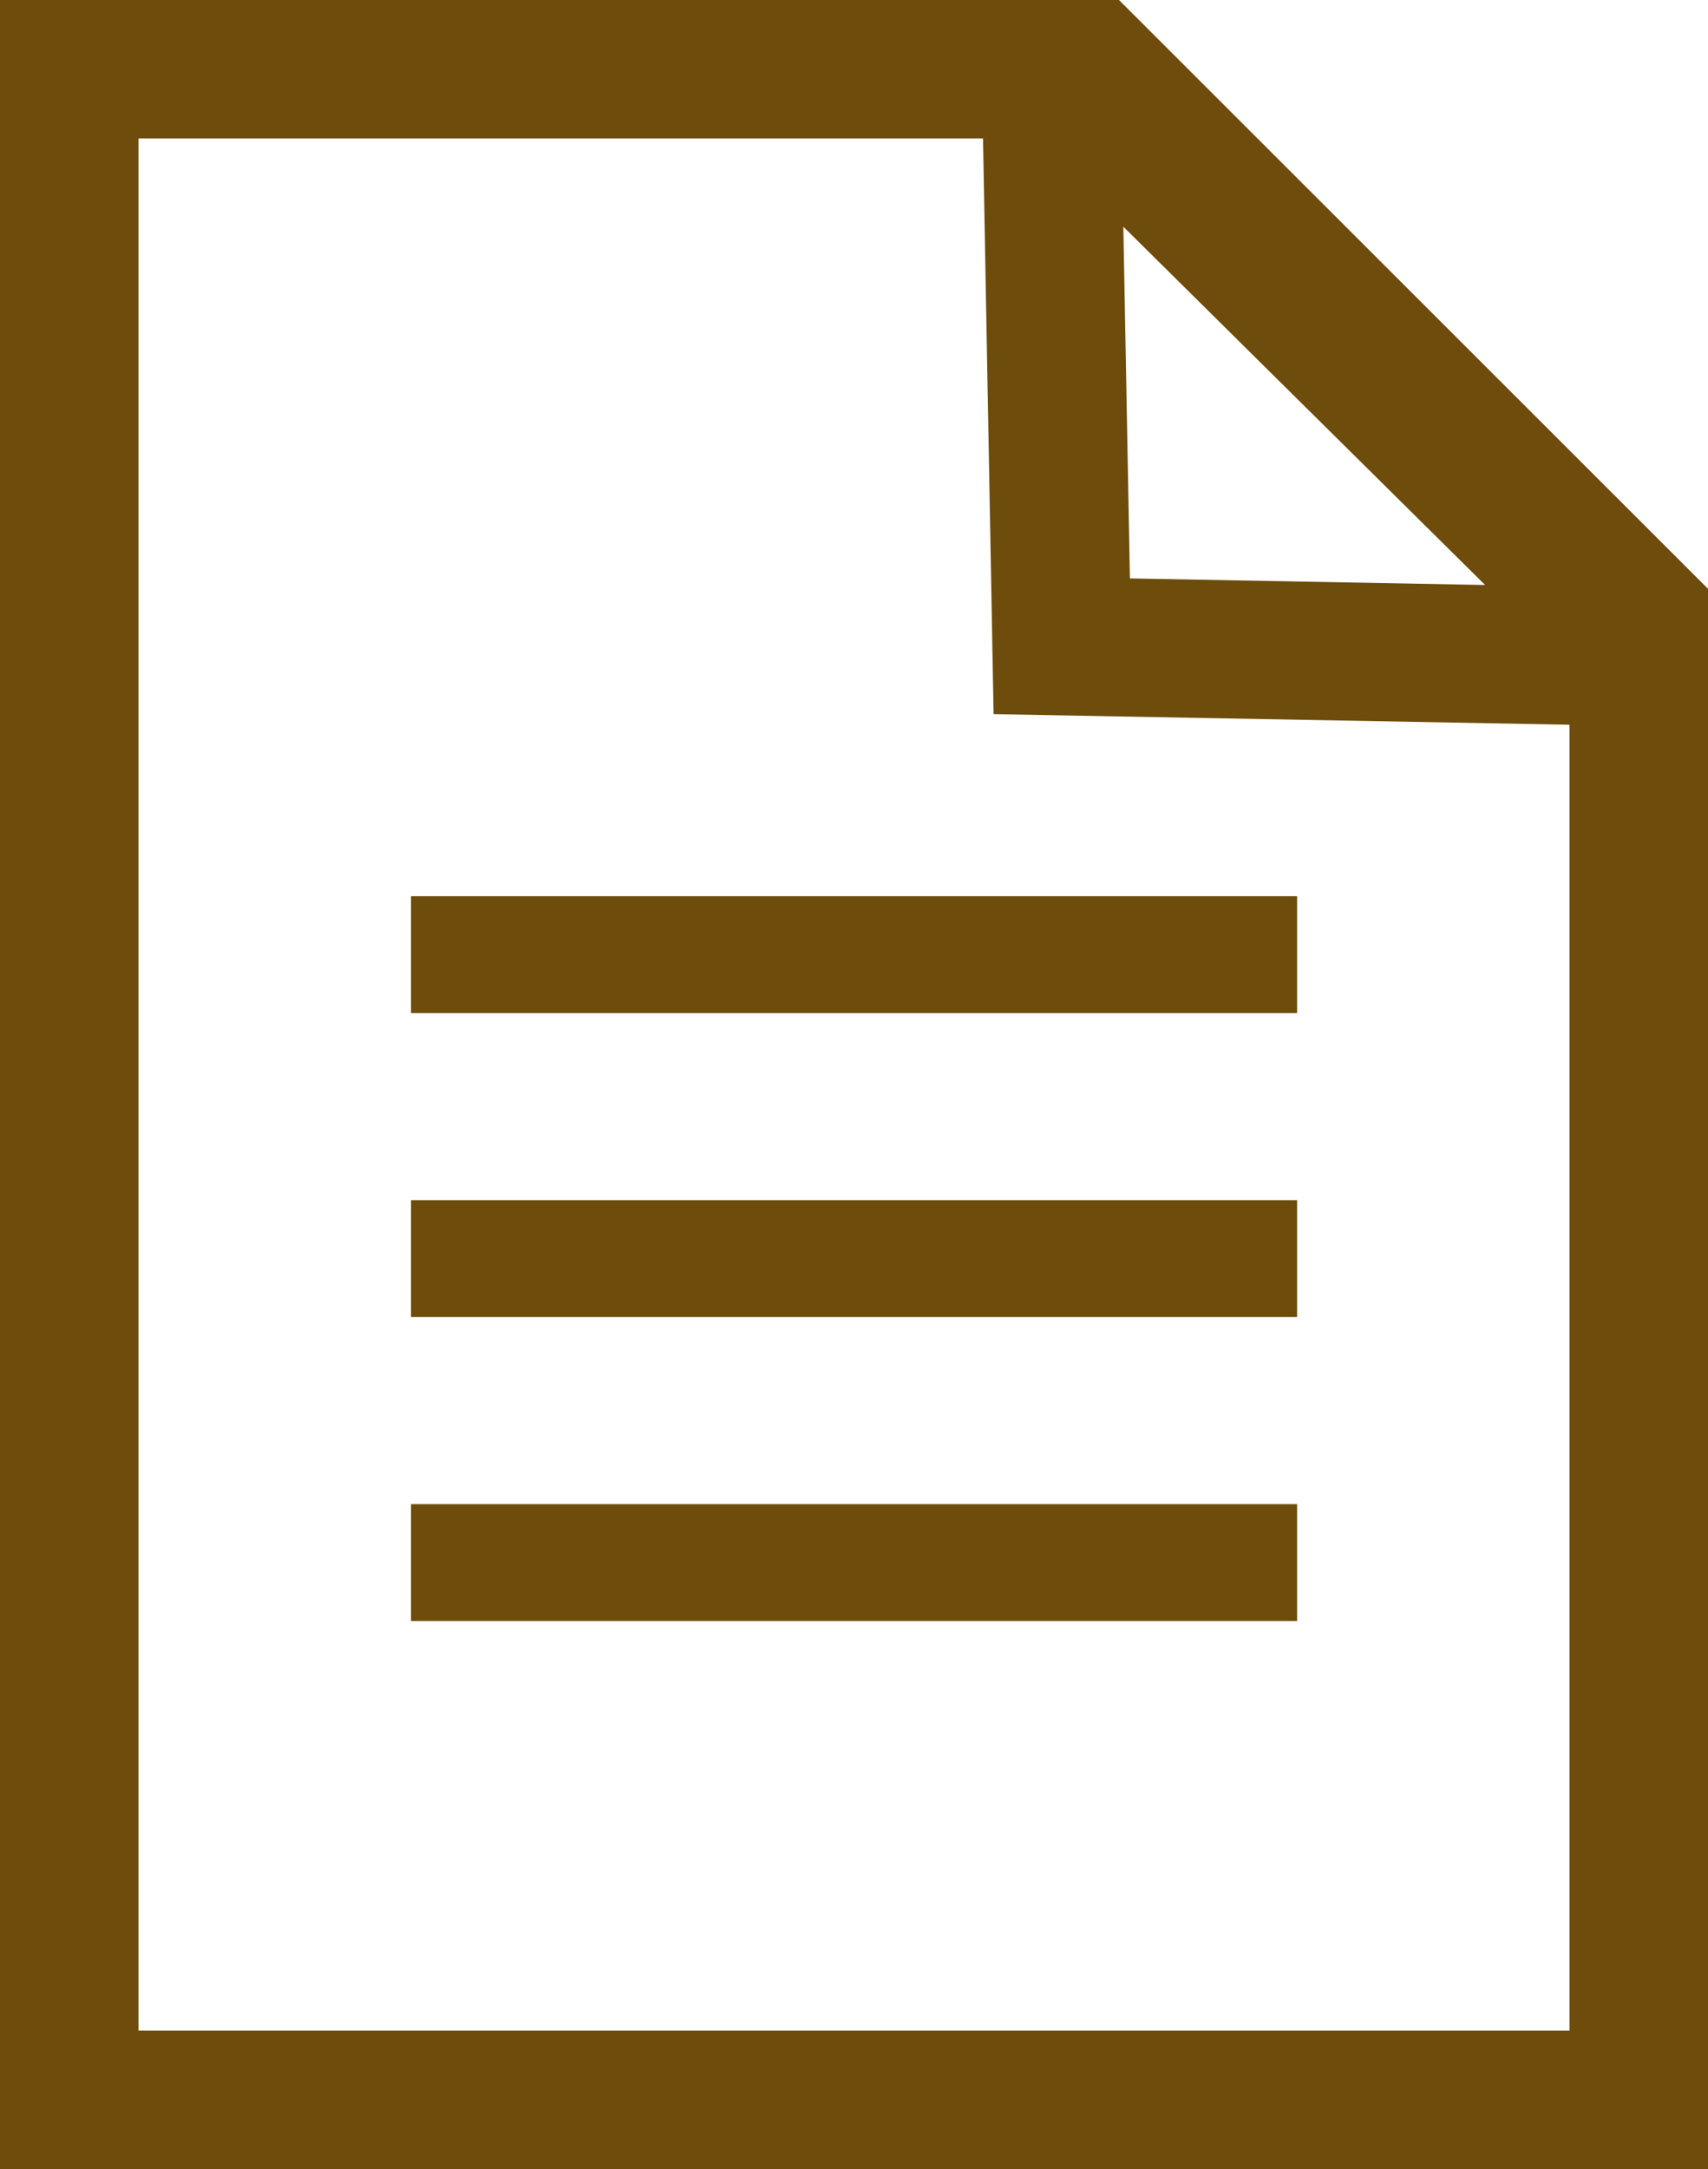
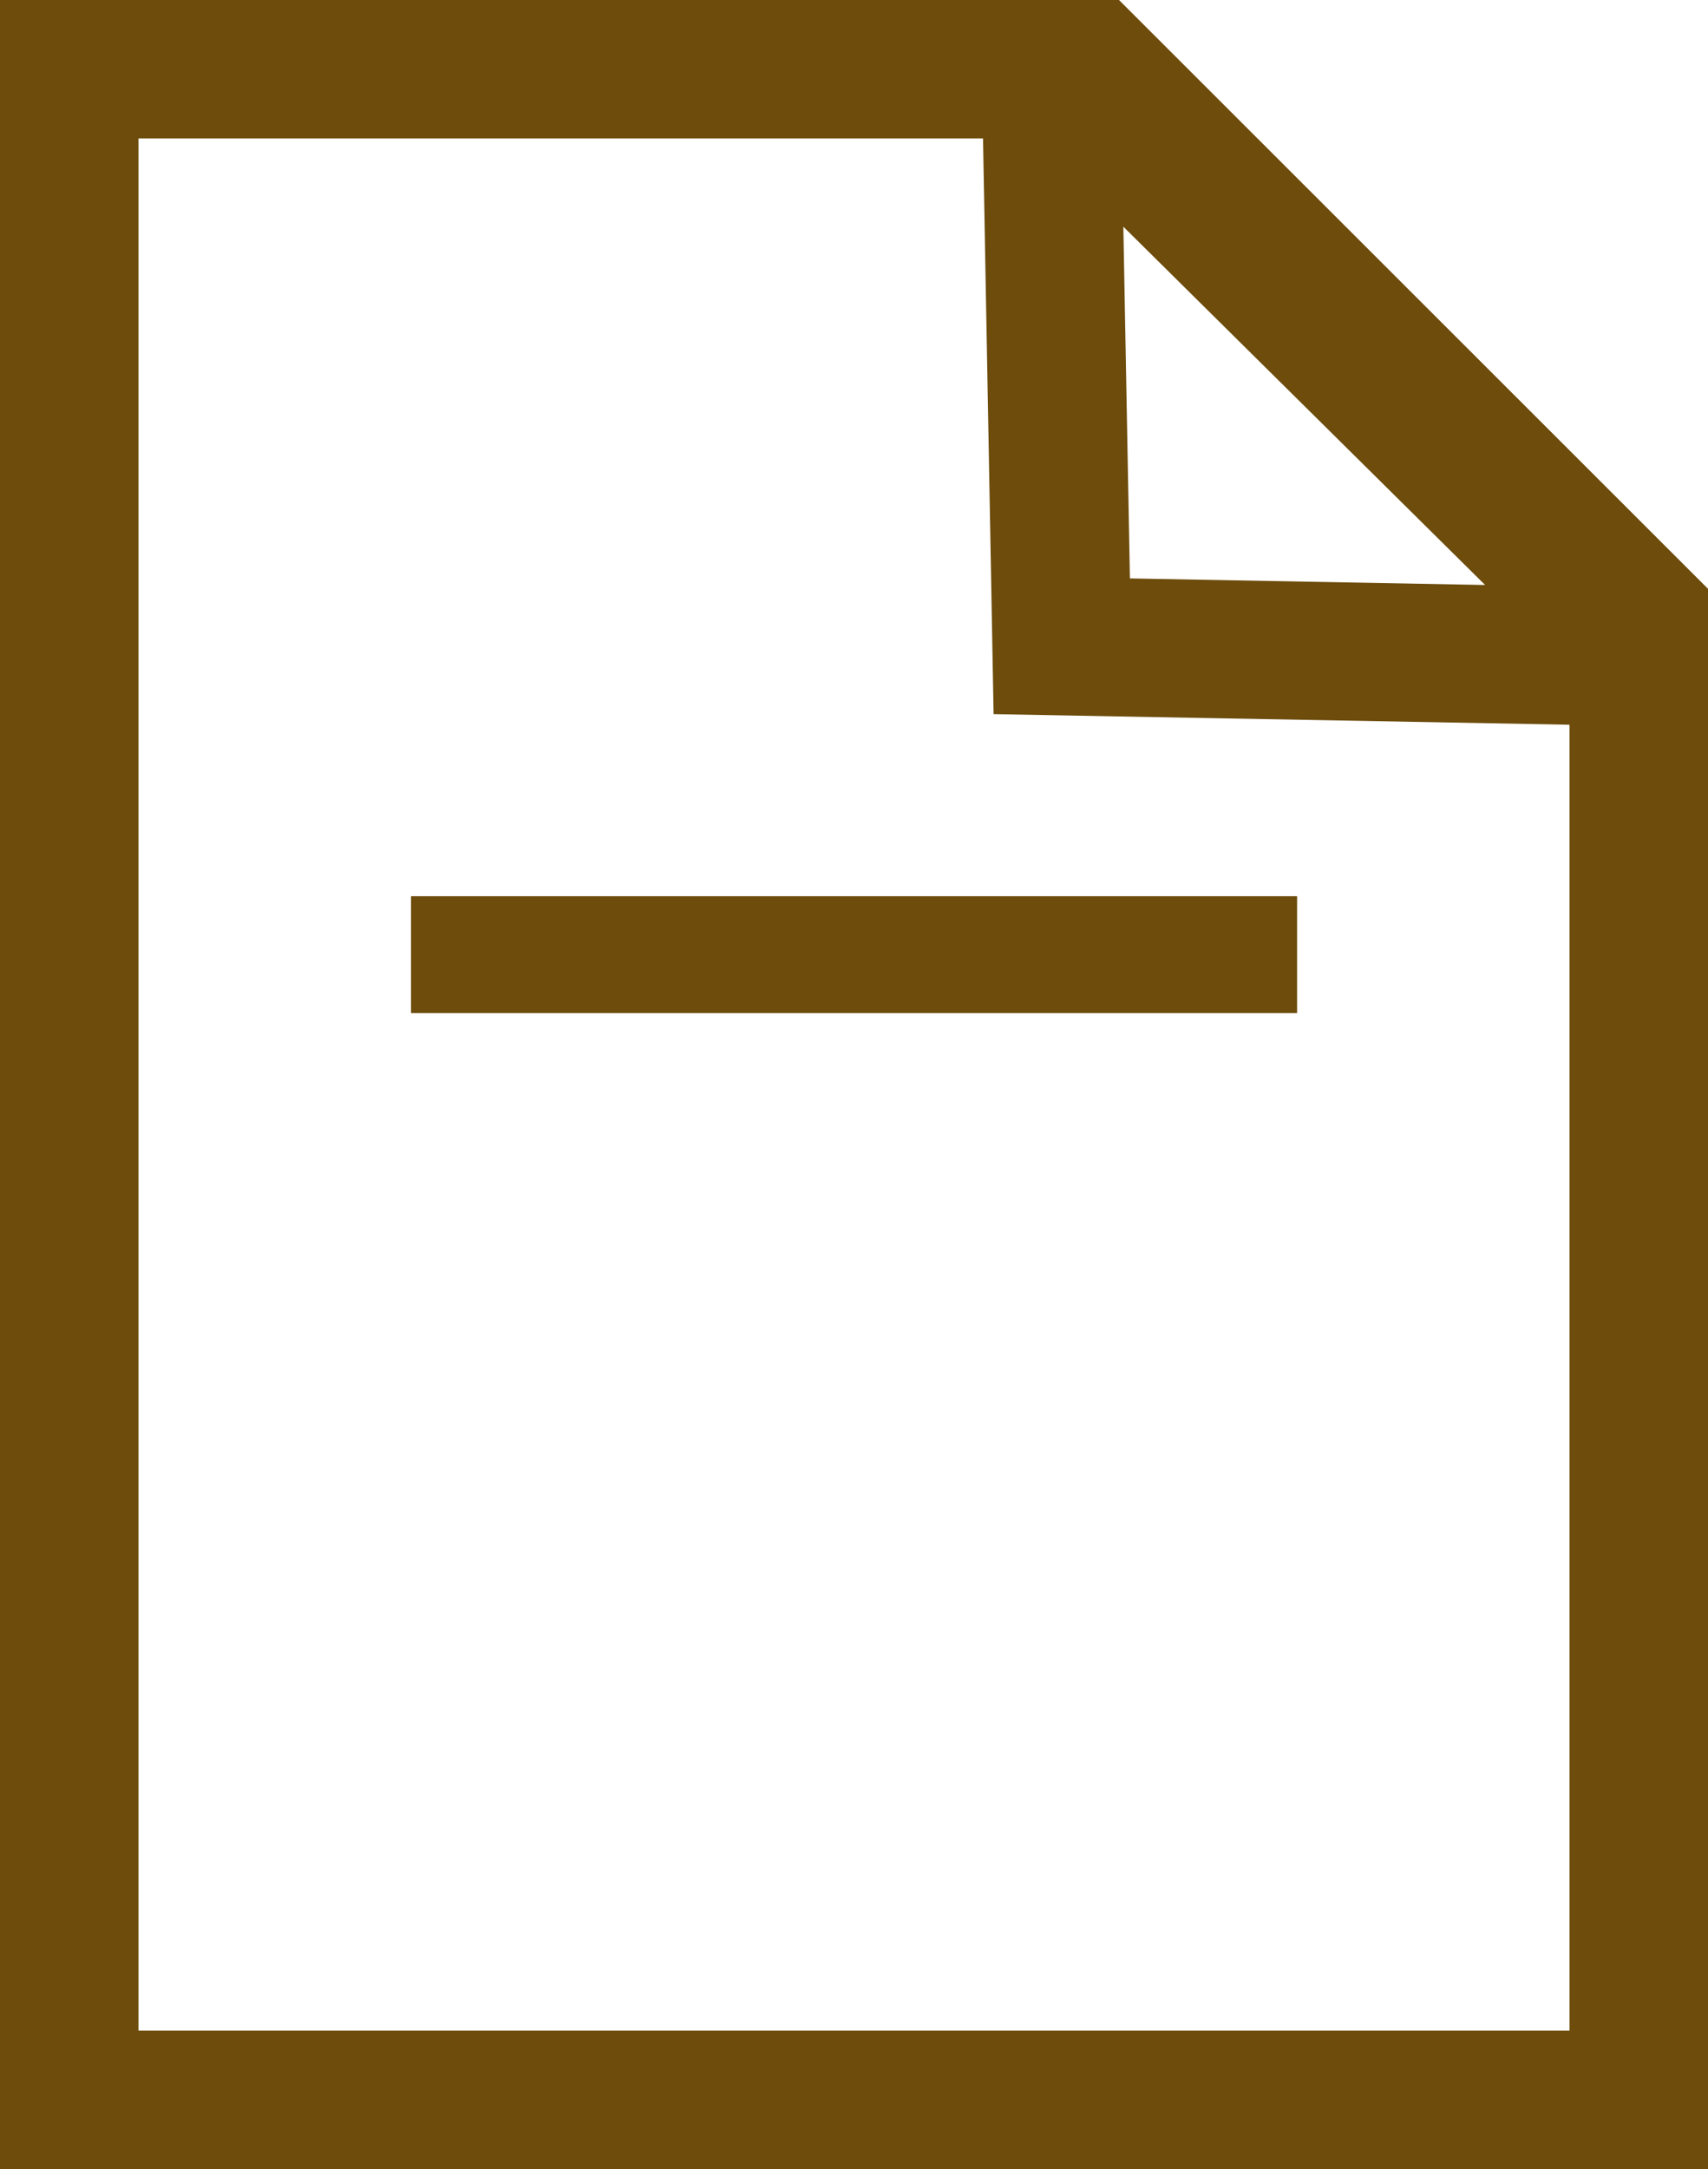
<svg xmlns="http://www.w3.org/2000/svg" id="グループ_19074" data-name="グループ 19074" width="26" height="33" viewBox="0 0 26 33">
  <path id="パス_26245" data-name="パス 26245" d="M17.2,8.8l-.1-5.351L22.607,8.9ZM2.108,2.106H14.964l.161,8.759,8.767.161V30.894H2.108ZM0,0V33H26V8.958L17.034,0Z" fill="#6d4c0c" />
  <rect id="長方形_24613" data-name="長方形 24613" width="13.488" height="1.778" transform="translate(6.257 13.635)" fill="#6d4c0c" />
-   <rect id="長方形_24614" data-name="長方形 24614" width="13.488" height="1.778" transform="translate(6.257 18.259)" fill="#6d4c0c" />
-   <rect id="長方形_24615" data-name="長方形 24615" width="13.488" height="1.778" transform="translate(6.257 22.884)" fill="#6d4c0c" />
</svg>